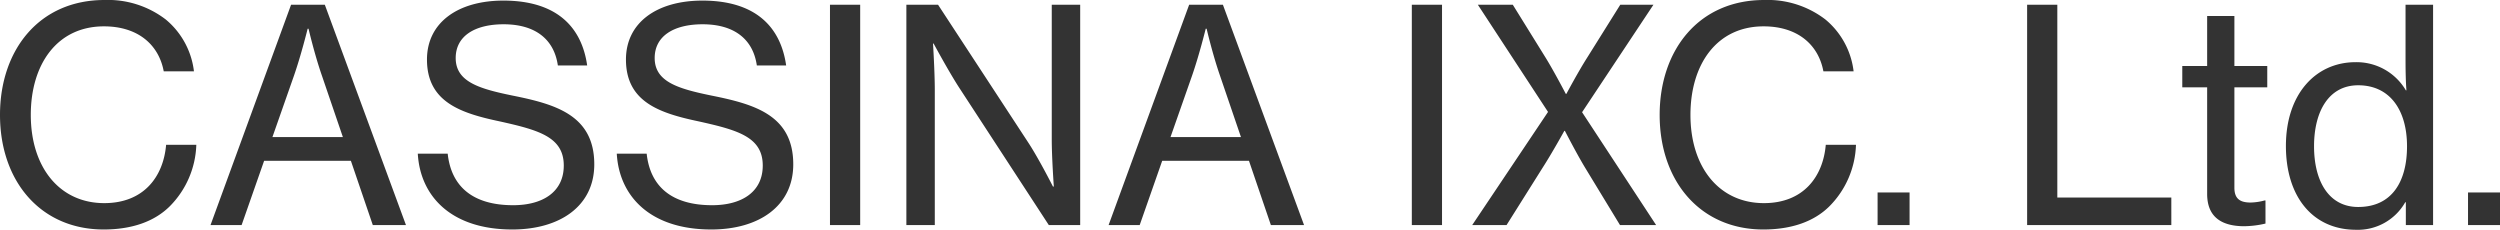
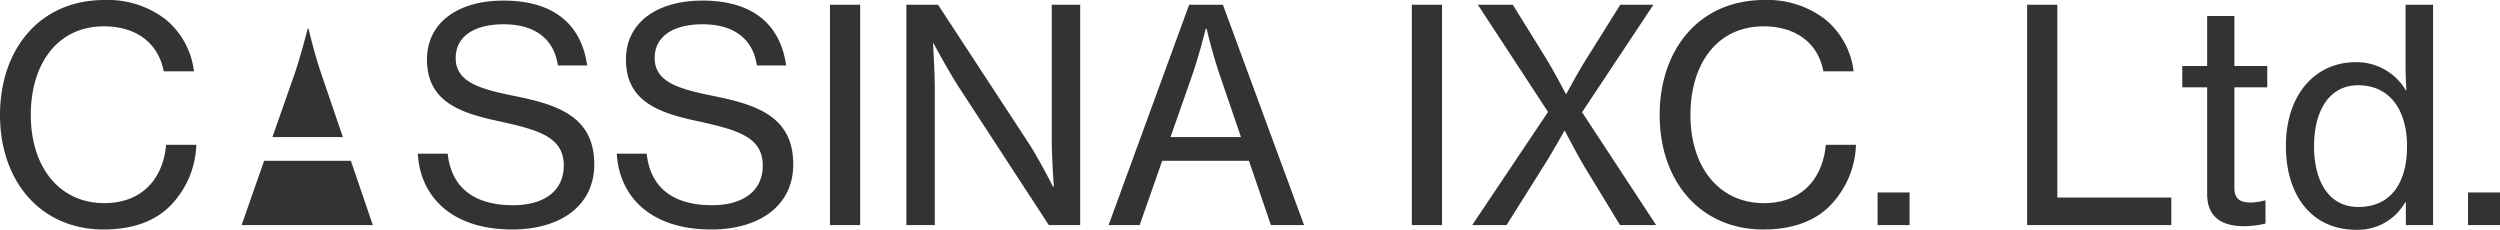
<svg xmlns="http://www.w3.org/2000/svg" width="422.15" height="38.8" viewBox="0 0 422.15 38.8">
-   <path id="パス_2462" data-name="パス 2462" d="M-193.7.75c4.8,0,8.6-1.35,11.2-3.95a15.415,15.415,0,0,0,4.45-10.35h-5.1c-.45,5.3-3.7,9.85-10.45,9.85-7.5,0-12.4-6-12.4-14.9,0-8.55,4.45-14.95,12.35-14.95,5.7,0,9.25,3.05,10.1,7.6h5.1a13.4,13.4,0,0,0-4.75-8.75A16.021,16.021,0,0,0-193.55-38c-11.05,0-17.65,8.45-17.65,19.4C-211.2-7.35-204.3.75-193.7.75ZM-175.65,0h5.25l3.8-10.85h14.65L-148.25,0h5.6l-13.7-37.2h-5.7Zm14.1-25.25c1.2-3.45,2.3-7.9,2.3-7.9h.15s1,4.3,2.25,7.9l3.55,10.4h-11.9Zm36.85,26c8.05,0,13.85-3.95,13.85-11,0-8.3-6.55-10.15-13.75-11.6-5.6-1.15-9.65-2.3-9.65-6.35,0-3.7,3.2-5.7,8.1-5.7,5.25,0,8.5,2.45,9.15,6.95h4.95c-.9-6.35-5-10.95-14.15-10.95-7.65,0-12.9,3.7-12.9,9.95,0,7.15,5.65,9.05,12.3,10.45,6.5,1.45,10.8,2.6,10.8,7.45,0,4.5-3.6,6.7-8.55,6.7-6.75,0-10.45-3.1-11.05-8.7h-5.05C-140.25-4.95-135.1.75-124.7.75Zm33.6,0c8.05,0,13.85-3.95,13.85-11,0-8.3-6.55-10.15-13.75-11.6-5.6-1.15-9.65-2.3-9.65-6.35,0-3.7,3.2-5.7,8.1-5.7,5.25,0,8.5,2.45,9.15,6.95h4.95c-.9-6.35-5-10.95-14.15-10.95-7.65,0-12.9,3.7-12.9,9.95,0,7.15,5.65,9.05,12.3,10.45,6.5,1.45,10.8,2.6,10.8,7.45,0,4.5-3.6,6.7-8.55,6.7-6.75,0-10.45-3.1-11.05-8.7h-5.05C-106.65-4.95-101.5.75-91.1.75ZM-71.05,0h5.1V-37.2h-5.1Zm12.9,0h4.8V-22.8c0-3-.3-7.85-.3-7.85h.1s2.45,4.55,4.25,7.35L-34.1,0h5.3V-37.2h-4.8v22.75c0,3.1.35,7.95.35,7.95h-.15s-2.35-4.65-4.15-7.4L-52.8-37.2h-5.35ZM-24,0h5.25l3.8-10.85H-.3L3.4,0H9L-4.7-37.2h-5.7ZM-9.9-25.25c1.2-3.45,2.3-7.9,2.3-7.9h.15s1,4.3,2.25,7.9l3.55,10.4h-11.9ZM27.2,0h5.1V-37.2H27.2ZM37.4,0h5.8l6.1-9.7c1.55-2.4,3.65-6.2,3.65-6.2h.1s1.95,3.8,3.4,6.2L62.35,0h6.1L55.95-19.05,68-37.2H62.4l-5.6,8.95c-1.5,2.35-3.5,6.1-3.5,6.1h-.1s-1.95-3.75-3.4-6.1L44.25-37.2h-5.9L50.2-19.1ZM86.55.75c4.8,0,8.6-1.35,11.2-3.95a15.416,15.416,0,0,0,4.45-10.35H97.1c-.45,5.3-3.7,9.85-10.45,9.85-7.5,0-12.4-6-12.4-14.9,0-8.55,4.45-14.95,12.35-14.95,5.7,0,9.25,3.05,10.1,7.6h5.1a13.4,13.4,0,0,0-4.75-8.75A16.021,16.021,0,0,0,86.7-38c-11.05,0-17.65,8.45-17.65,19.4C69.05-7.35,75.95.75,86.55.75ZM105.85,0h5.4V-5.5h-5.4ZM131.1,0h24.35V-4.65H136.2V-37.2h-5.1Zm26.2-23.25h4.2v18c0,3.95,2.5,5.4,6.1,5.45a16.34,16.34,0,0,0,3.75-.45v-3.9h-.15a9.735,9.735,0,0,1-2.35.35c-1.7,0-2.75-.55-2.75-2.5V-23.25h5.55v-3.6H166.1V-35.3h-4.6v8.45h-4.2ZM186.65.8a9.2,9.2,0,0,0,8.3-4.65h.1V0h4.6V-37.2H195v9.5c0,1.8.05,3.75.15,4.95h-.1a9.648,9.648,0,0,0-8.5-4.75c-6.65,0-11.75,5.3-11.75,14.15C174.8-4.7,179.4.8,186.65.8ZM187-3.05c-4.95,0-7.45-4.35-7.45-10.25s2.5-10.3,7.45-10.3c5.4,0,8.25,4.25,8.25,10.3C195.25-7.4,192.75-3.05,187-3.05ZM205.55,0h5.4V-5.5h-5.4Z" transform="translate(211.2 38)" fill="#333" />
+   <path id="パス_2462" data-name="パス 2462" d="M-193.7.75c4.8,0,8.6-1.35,11.2-3.95a15.415,15.415,0,0,0,4.45-10.35h-5.1c-.45,5.3-3.7,9.85-10.45,9.85-7.5,0-12.4-6-12.4-14.9,0-8.55,4.45-14.95,12.35-14.95,5.7,0,9.25,3.05,10.1,7.6h5.1a13.4,13.4,0,0,0-4.75-8.75A16.021,16.021,0,0,0-193.55-38c-11.05,0-17.65,8.45-17.65,19.4C-211.2-7.35-204.3.75-193.7.75ZM-175.65,0h5.25l3.8-10.85h14.65L-148.25,0h5.6h-5.7Zm14.1-25.25c1.2-3.45,2.3-7.9,2.3-7.9h.15s1,4.3,2.25,7.9l3.55,10.4h-11.9Zm36.85,26c8.05,0,13.85-3.95,13.85-11,0-8.3-6.55-10.15-13.75-11.6-5.6-1.15-9.65-2.3-9.65-6.35,0-3.7,3.2-5.7,8.1-5.7,5.25,0,8.5,2.45,9.15,6.95h4.95c-.9-6.35-5-10.95-14.15-10.95-7.65,0-12.9,3.7-12.9,9.95,0,7.15,5.65,9.05,12.3,10.45,6.5,1.45,10.8,2.6,10.8,7.45,0,4.5-3.6,6.7-8.55,6.7-6.75,0-10.45-3.1-11.05-8.7h-5.05C-140.25-4.95-135.1.75-124.7.75Zm33.6,0c8.05,0,13.85-3.95,13.85-11,0-8.3-6.55-10.15-13.75-11.6-5.6-1.15-9.65-2.3-9.65-6.35,0-3.7,3.2-5.7,8.1-5.7,5.25,0,8.5,2.45,9.15,6.95h4.95c-.9-6.35-5-10.95-14.15-10.95-7.65,0-12.9,3.7-12.9,9.95,0,7.15,5.65,9.05,12.3,10.45,6.5,1.45,10.8,2.6,10.8,7.45,0,4.5-3.6,6.7-8.55,6.7-6.75,0-10.45-3.1-11.05-8.7h-5.05C-106.65-4.95-101.5.75-91.1.75ZM-71.05,0h5.1V-37.2h-5.1Zm12.9,0h4.8V-22.8c0-3-.3-7.85-.3-7.85h.1s2.45,4.55,4.25,7.35L-34.1,0h5.3V-37.2h-4.8v22.75c0,3.1.35,7.95.35,7.95h-.15s-2.35-4.65-4.15-7.4L-52.8-37.2h-5.35ZM-24,0h5.25l3.8-10.85H-.3L3.4,0H9L-4.7-37.2h-5.7ZM-9.9-25.25c1.2-3.45,2.3-7.9,2.3-7.9h.15s1,4.3,2.25,7.9l3.55,10.4h-11.9ZM27.2,0h5.1V-37.2H27.2ZM37.4,0h5.8l6.1-9.7c1.55-2.4,3.65-6.2,3.65-6.2h.1s1.95,3.8,3.4,6.2L62.35,0h6.1L55.95-19.05,68-37.2H62.4l-5.6,8.95c-1.5,2.35-3.5,6.1-3.5,6.1h-.1s-1.95-3.75-3.4-6.1L44.25-37.2h-5.9L50.2-19.1ZM86.55.75c4.8,0,8.6-1.35,11.2-3.95a15.416,15.416,0,0,0,4.45-10.35H97.1c-.45,5.3-3.7,9.85-10.45,9.85-7.5,0-12.4-6-12.4-14.9,0-8.55,4.45-14.95,12.35-14.95,5.7,0,9.25,3.05,10.1,7.6h5.1a13.4,13.4,0,0,0-4.75-8.75A16.021,16.021,0,0,0,86.7-38c-11.05,0-17.65,8.45-17.65,19.4C69.05-7.35,75.95.75,86.55.75ZM105.85,0h5.4V-5.5h-5.4ZM131.1,0h24.35V-4.65H136.2V-37.2h-5.1Zm26.2-23.25h4.2v18c0,3.95,2.5,5.4,6.1,5.45a16.34,16.34,0,0,0,3.75-.45v-3.9h-.15a9.735,9.735,0,0,1-2.35.35c-1.7,0-2.75-.55-2.75-2.5V-23.25h5.55v-3.6H166.1V-35.3h-4.6v8.45h-4.2ZM186.65.8a9.2,9.2,0,0,0,8.3-4.65h.1V0h4.6V-37.2H195v9.5c0,1.8.05,3.75.15,4.95h-.1a9.648,9.648,0,0,0-8.5-4.75c-6.65,0-11.75,5.3-11.75,14.15C174.8-4.7,179.4.8,186.65.8ZM187-3.05c-4.95,0-7.45-4.35-7.45-10.25s2.5-10.3,7.45-10.3c5.4,0,8.25,4.25,8.25,10.3C195.25-7.4,192.75-3.05,187-3.05ZM205.55,0h5.4V-5.5h-5.4Z" transform="translate(211.2 38)" fill="#333" />
</svg>